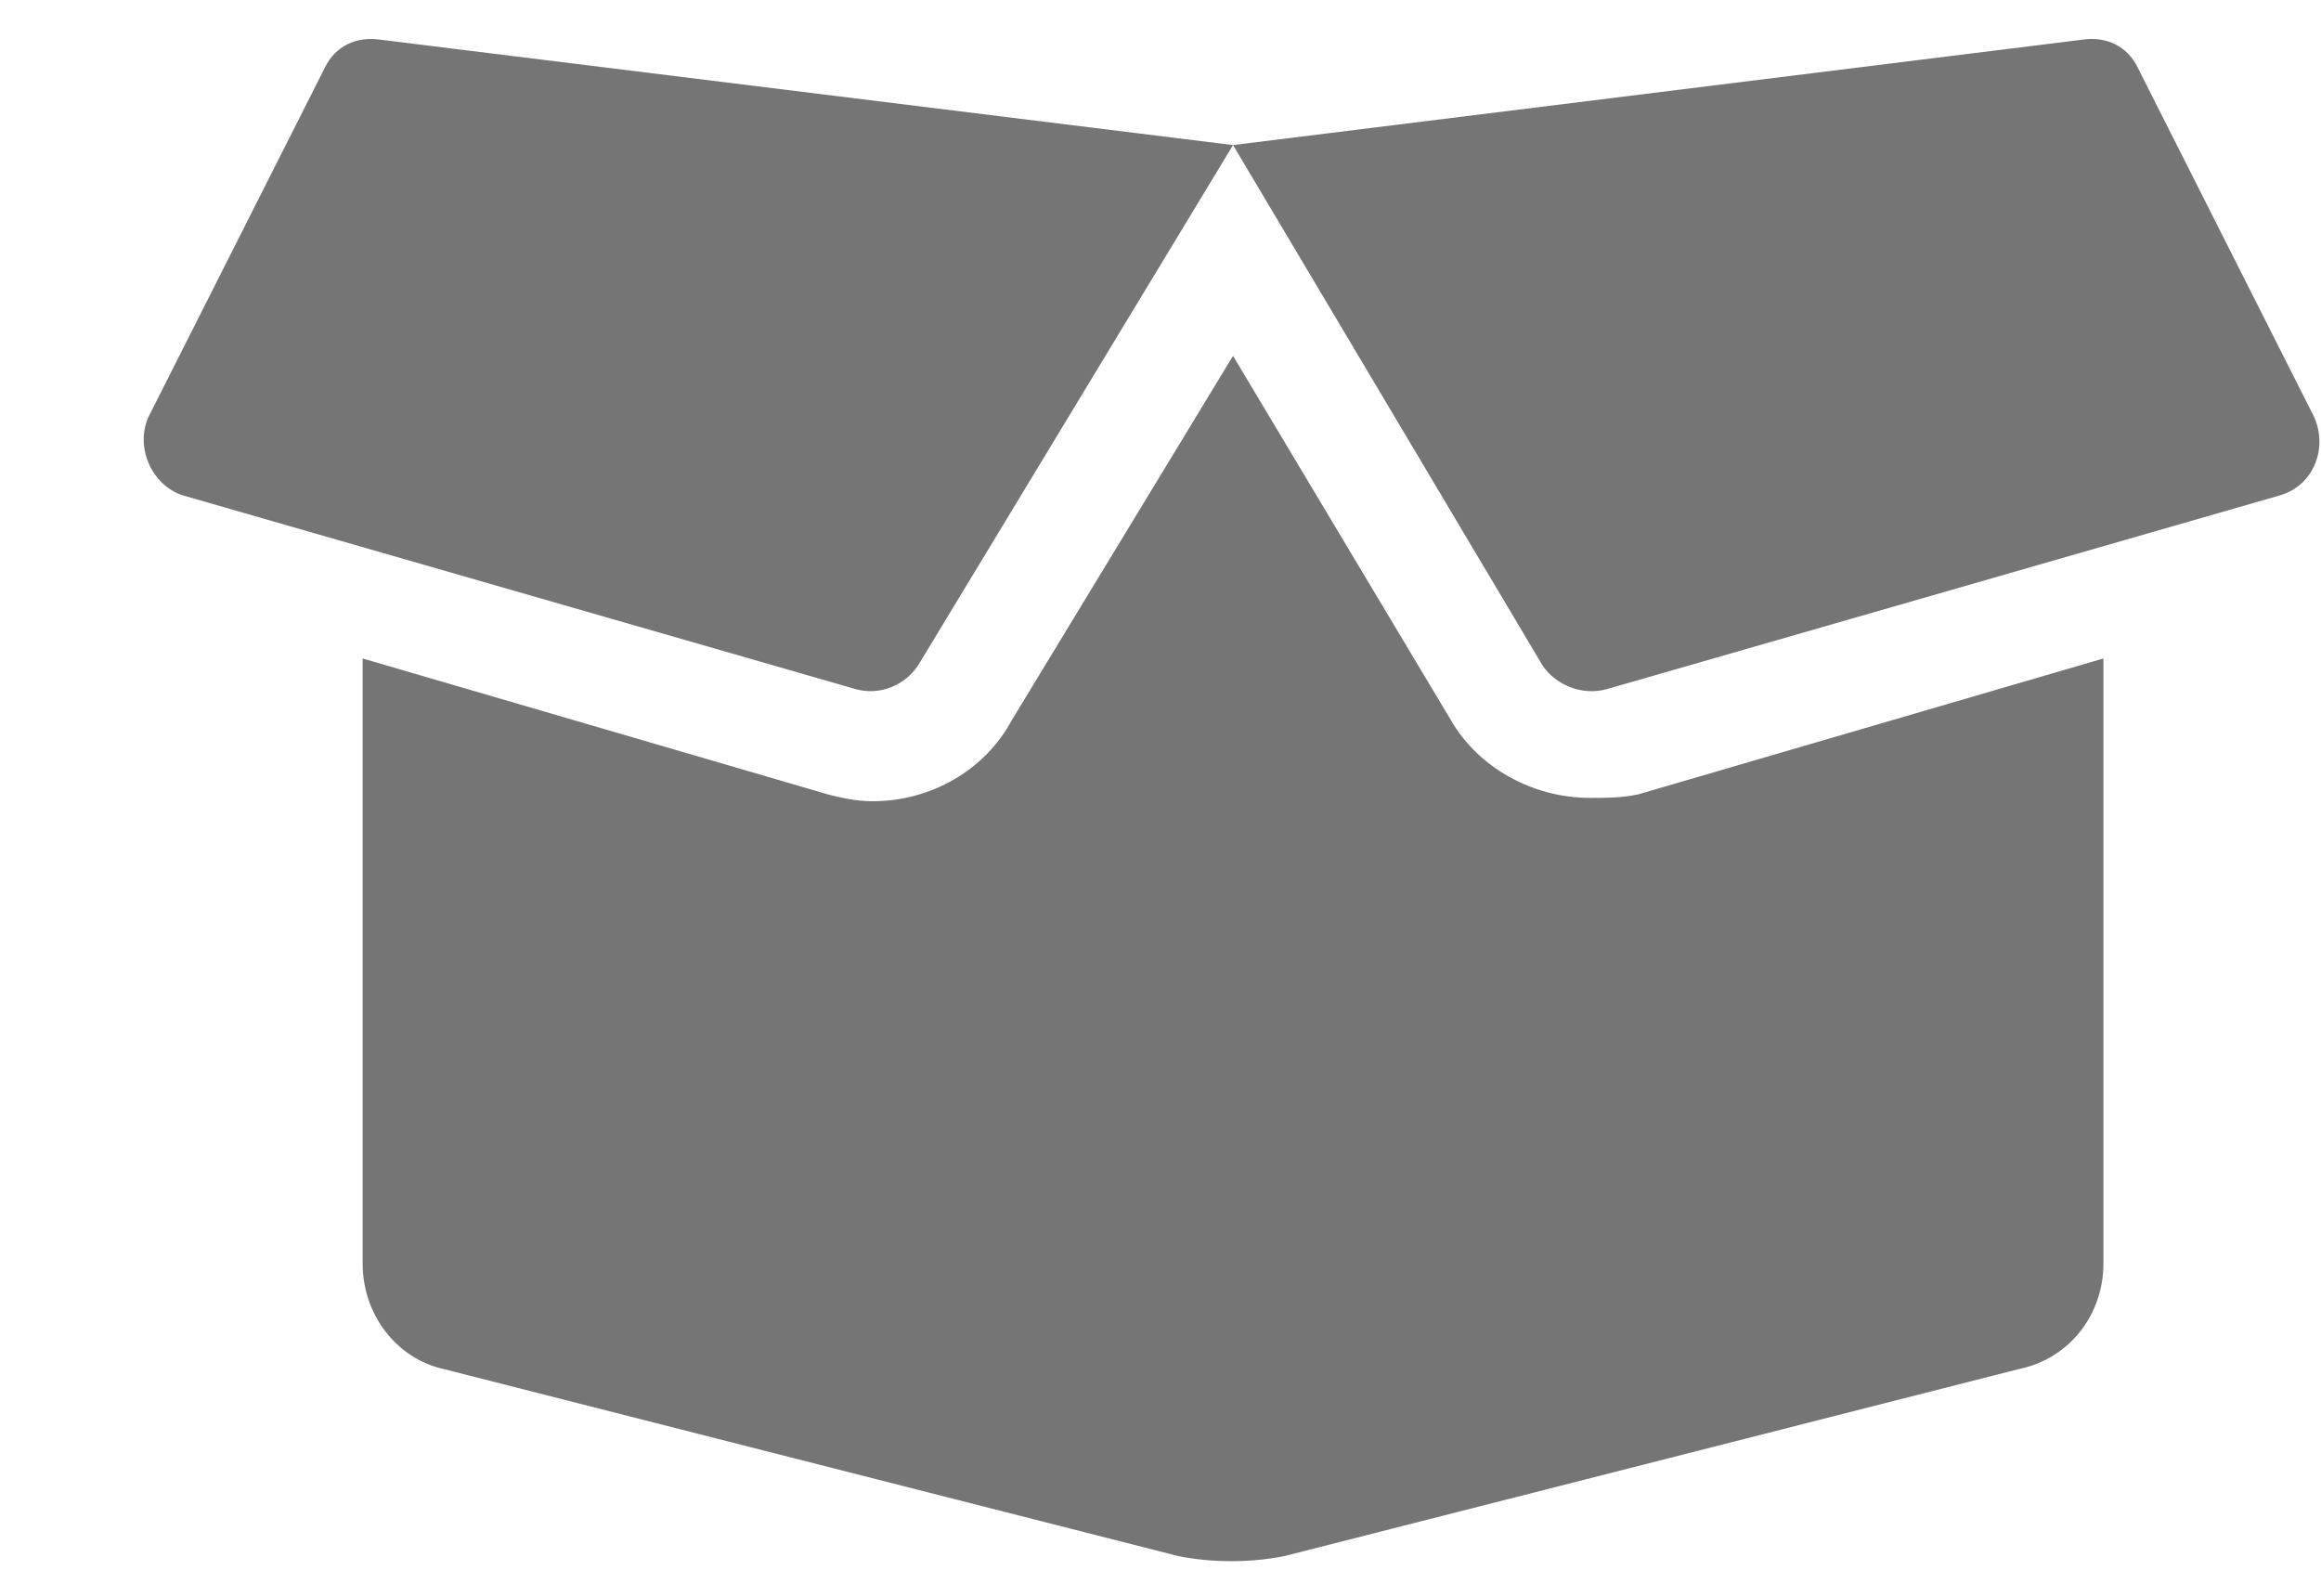
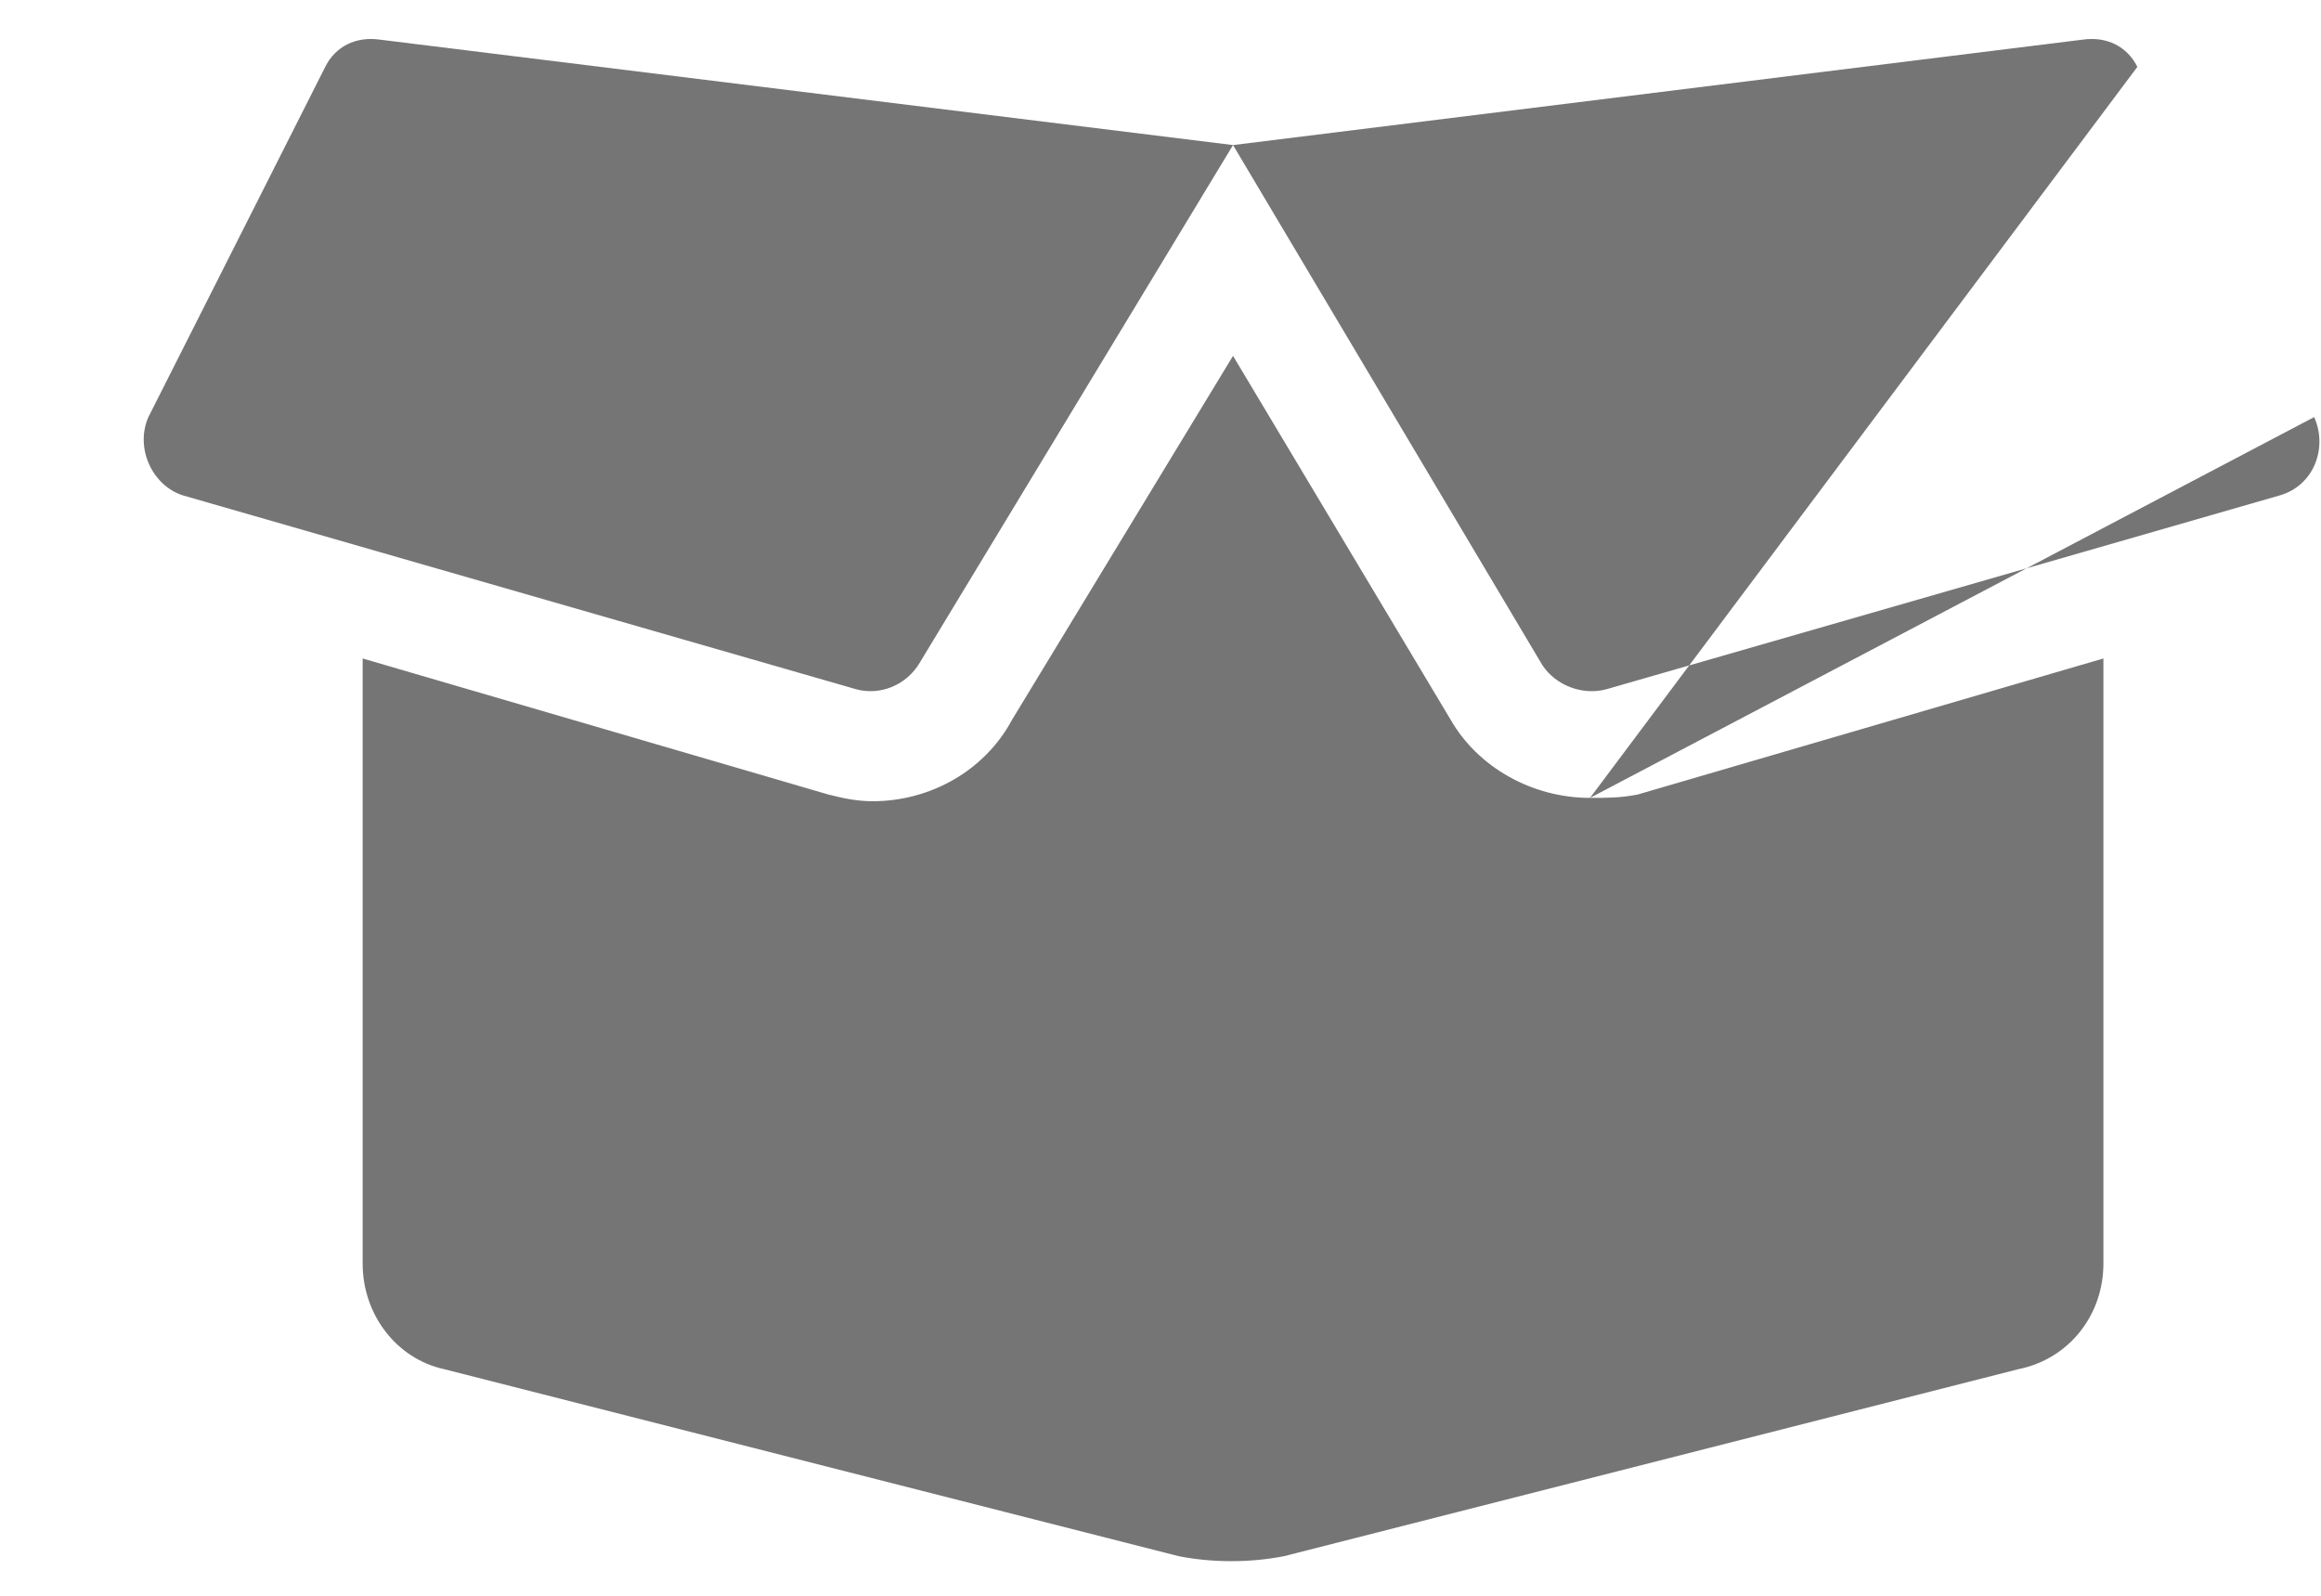
<svg xmlns="http://www.w3.org/2000/svg" width="16" height="11" viewBox="0 0 16 11" fill="none">
-   <path d="M10.961 5.5C10.562 5.5 10.188 5.289 10 4.961L8.5 2.453L6.977 4.961C6.789 5.312 6.414 5.523 6.016 5.523C5.898 5.523 5.805 5.5 5.711 5.477L2.5 4.539V8.711C2.5 9.062 2.734 9.367 3.062 9.438L8.125 10.727C8.359 10.773 8.617 10.773 8.852 10.727L13.914 9.438C14.266 9.367 14.5 9.062 14.5 8.711V4.539L11.289 5.477C11.172 5.5 11.078 5.5 10.961 5.5ZM15.953 2.875L14.734 0.461C14.664 0.32 14.523 0.25 14.359 0.273L8.5 1L10.633 4.586C10.727 4.727 10.914 4.797 11.078 4.75L15.719 3.414C15.953 3.344 16.047 3.086 15.953 2.875ZM2.242 0.461L1.023 2.875C0.93 3.086 1.047 3.344 1.258 3.414L5.898 4.75C6.062 4.797 6.25 4.727 6.344 4.562L8.5 1L2.617 0.273C2.453 0.25 2.312 0.32 2.242 0.461Z" fill="#757575" />
+   <path d="M10.961 5.5C10.562 5.5 10.188 5.289 10 4.961L8.5 2.453L6.977 4.961C6.789 5.312 6.414 5.523 6.016 5.523C5.898 5.523 5.805 5.5 5.711 5.477L2.5 4.539V8.711C2.5 9.062 2.734 9.367 3.062 9.438L8.125 10.727C8.359 10.773 8.617 10.773 8.852 10.727L13.914 9.438C14.266 9.367 14.5 9.062 14.5 8.711V4.539L11.289 5.477C11.172 5.5 11.078 5.5 10.961 5.5ZL14.734 0.461C14.664 0.32 14.523 0.25 14.359 0.273L8.5 1L10.633 4.586C10.727 4.727 10.914 4.797 11.078 4.75L15.719 3.414C15.953 3.344 16.047 3.086 15.953 2.875ZM2.242 0.461L1.023 2.875C0.93 3.086 1.047 3.344 1.258 3.414L5.898 4.75C6.062 4.797 6.25 4.727 6.344 4.562L8.5 1L2.617 0.273C2.453 0.25 2.312 0.32 2.242 0.461Z" fill="#757575" />
</svg>